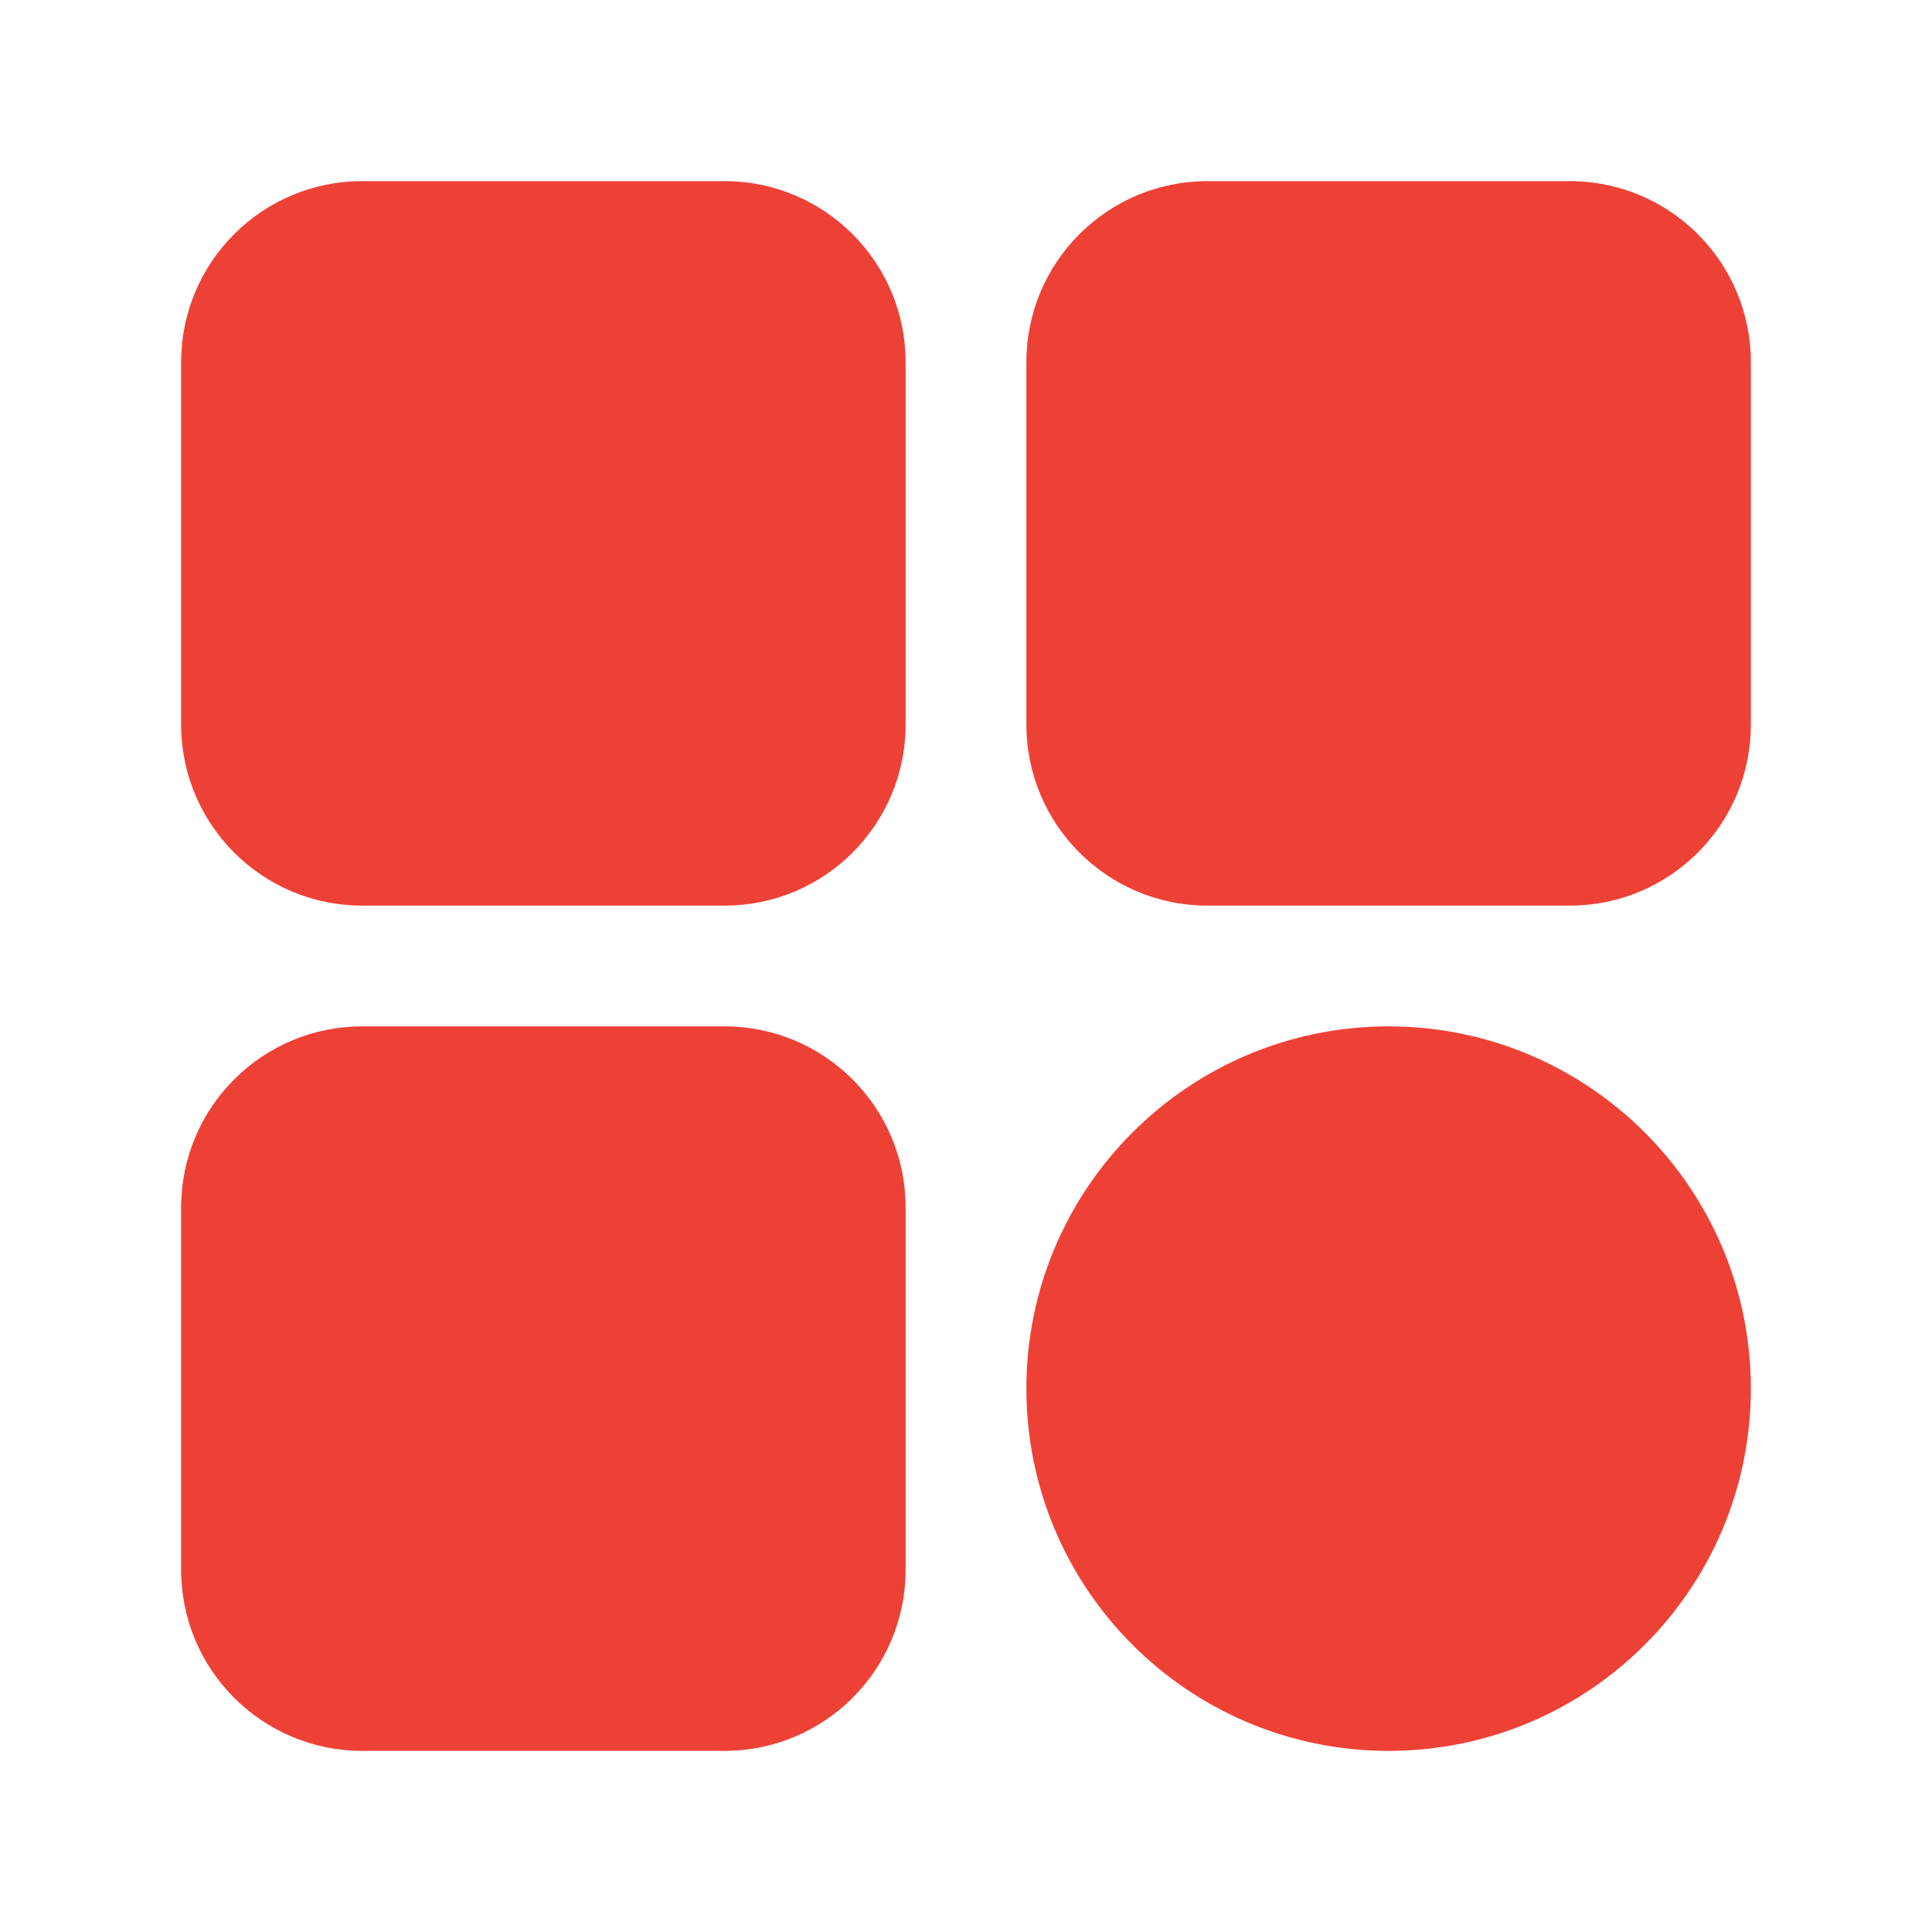
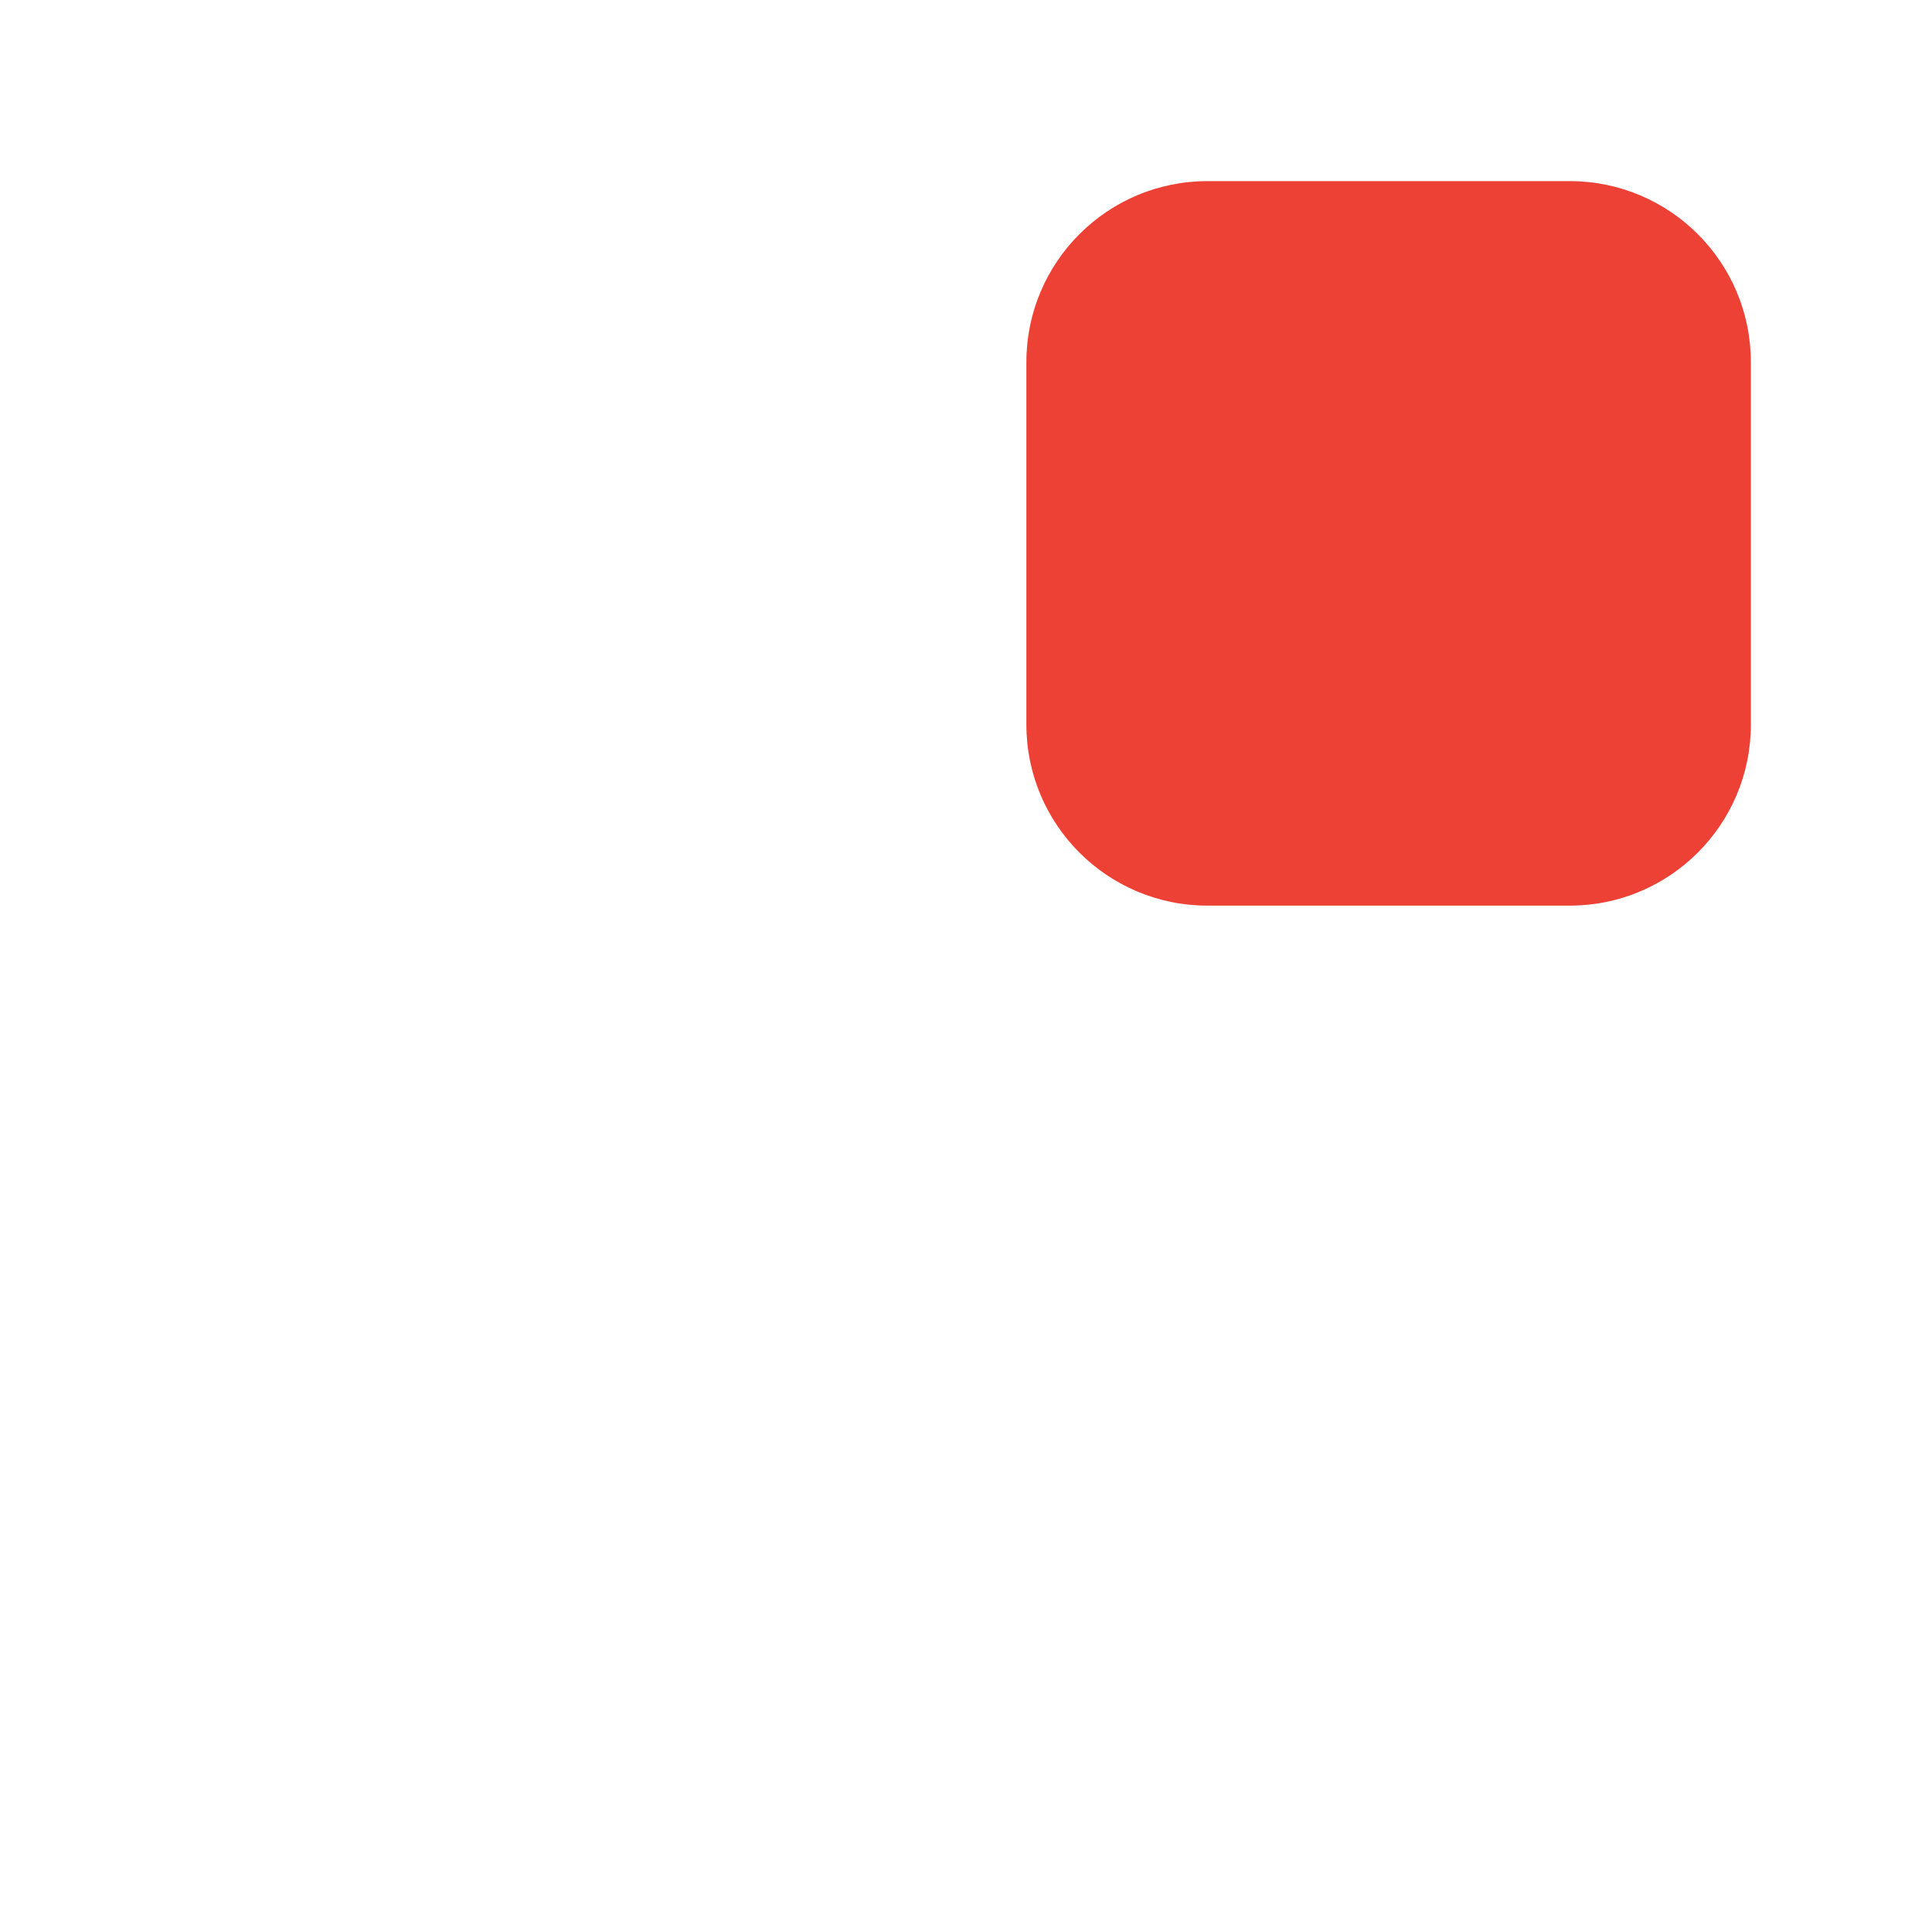
<svg xmlns="http://www.w3.org/2000/svg" width="24" height="24" viewBox="0 0 24 24" fill="none">
-   <path d="M9 2.25H4.5C3.257 2.25 2.25 3.257 2.25 4.5V9C2.25 10.243 3.257 11.25 4.5 11.25H9C10.243 11.25 11.25 10.243 11.25 9V4.5C11.25 3.257 10.243 2.25 9 2.25Z" fill="#EE4136" />
  <path d="M19.5 2.25H15C13.757 2.25 12.75 3.257 12.75 4.5V9C12.75 10.243 13.757 11.25 15 11.25H19.5C20.743 11.25 21.75 10.243 21.75 9V4.5C21.75 3.257 20.743 2.25 19.5 2.25Z" fill="#EE4136" />
-   <path d="M9 12.75H4.5C3.257 12.75 2.25 13.757 2.25 15V19.5C2.25 20.743 3.257 21.75 4.5 21.75H9C10.243 21.75 11.25 20.743 11.25 19.5V15C11.25 13.757 10.243 12.75 9 12.75Z" fill="#EE4136" />
-   <path d="M17.25 21.75C19.735 21.75 21.75 19.735 21.75 17.25C21.75 14.765 19.735 12.75 17.25 12.75C14.765 12.75 12.75 14.765 12.75 17.25C12.75 19.735 14.765 21.75 17.25 21.75Z" fill="#EE4136" />
</svg>